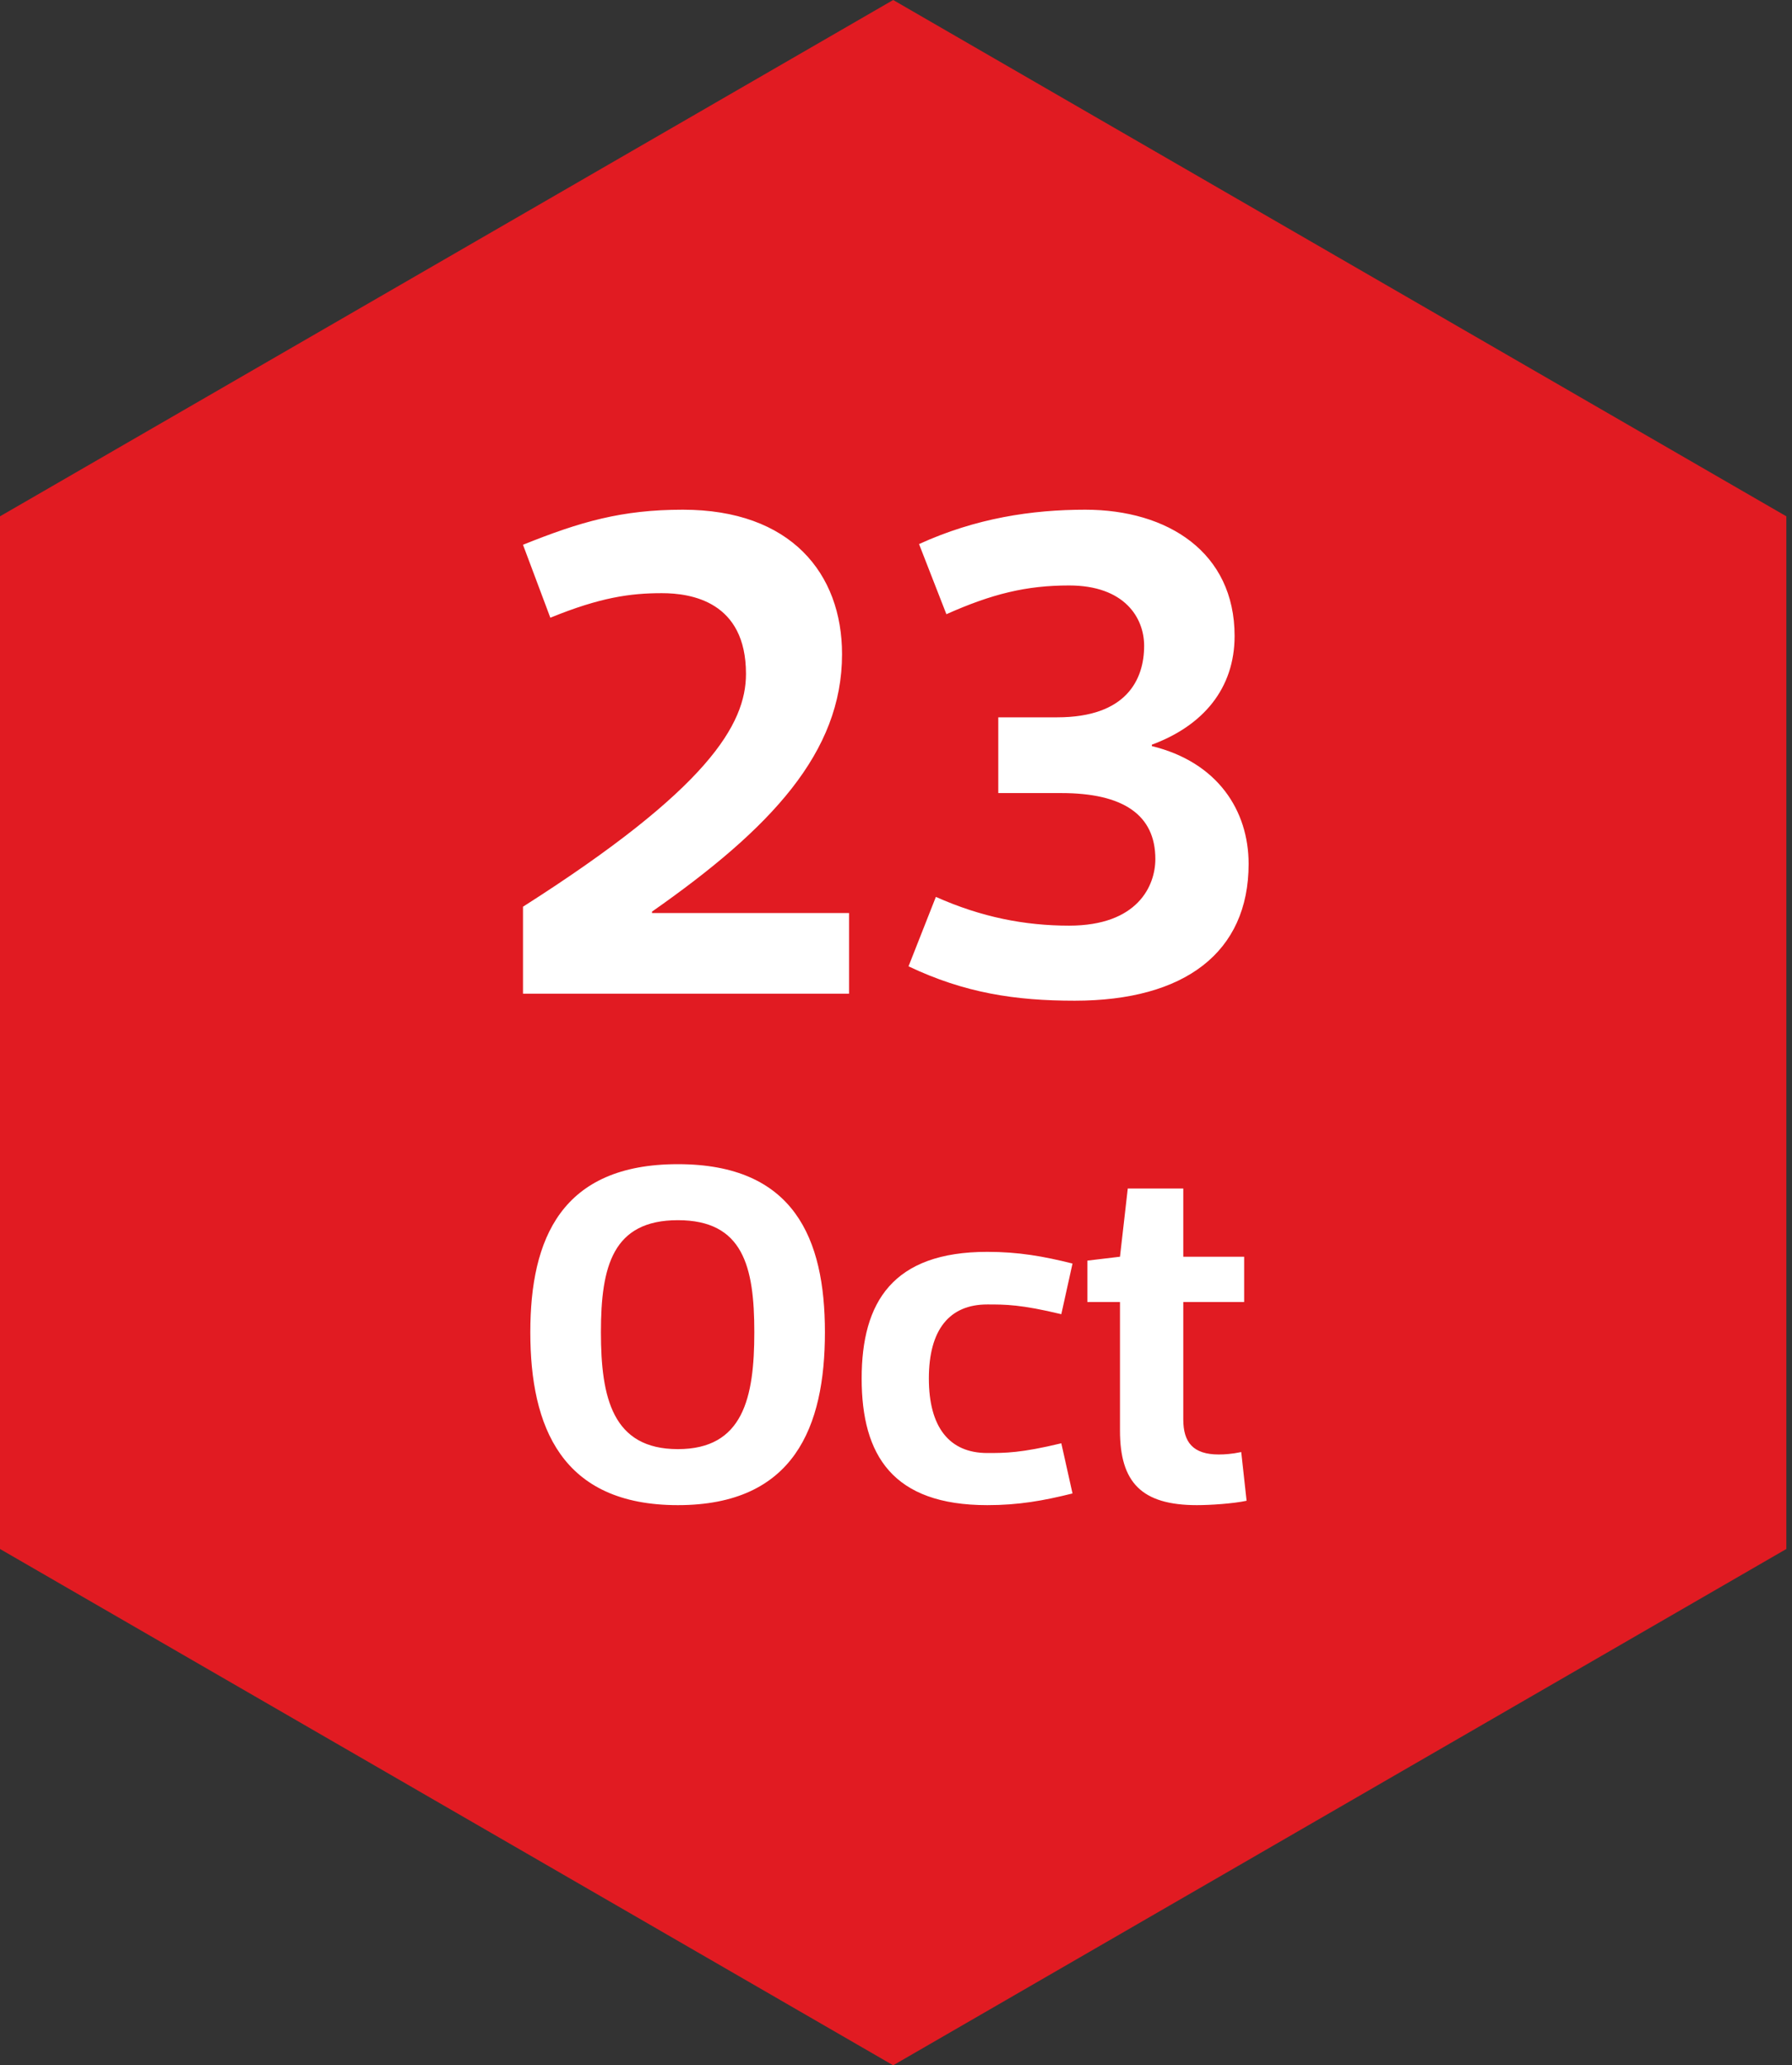
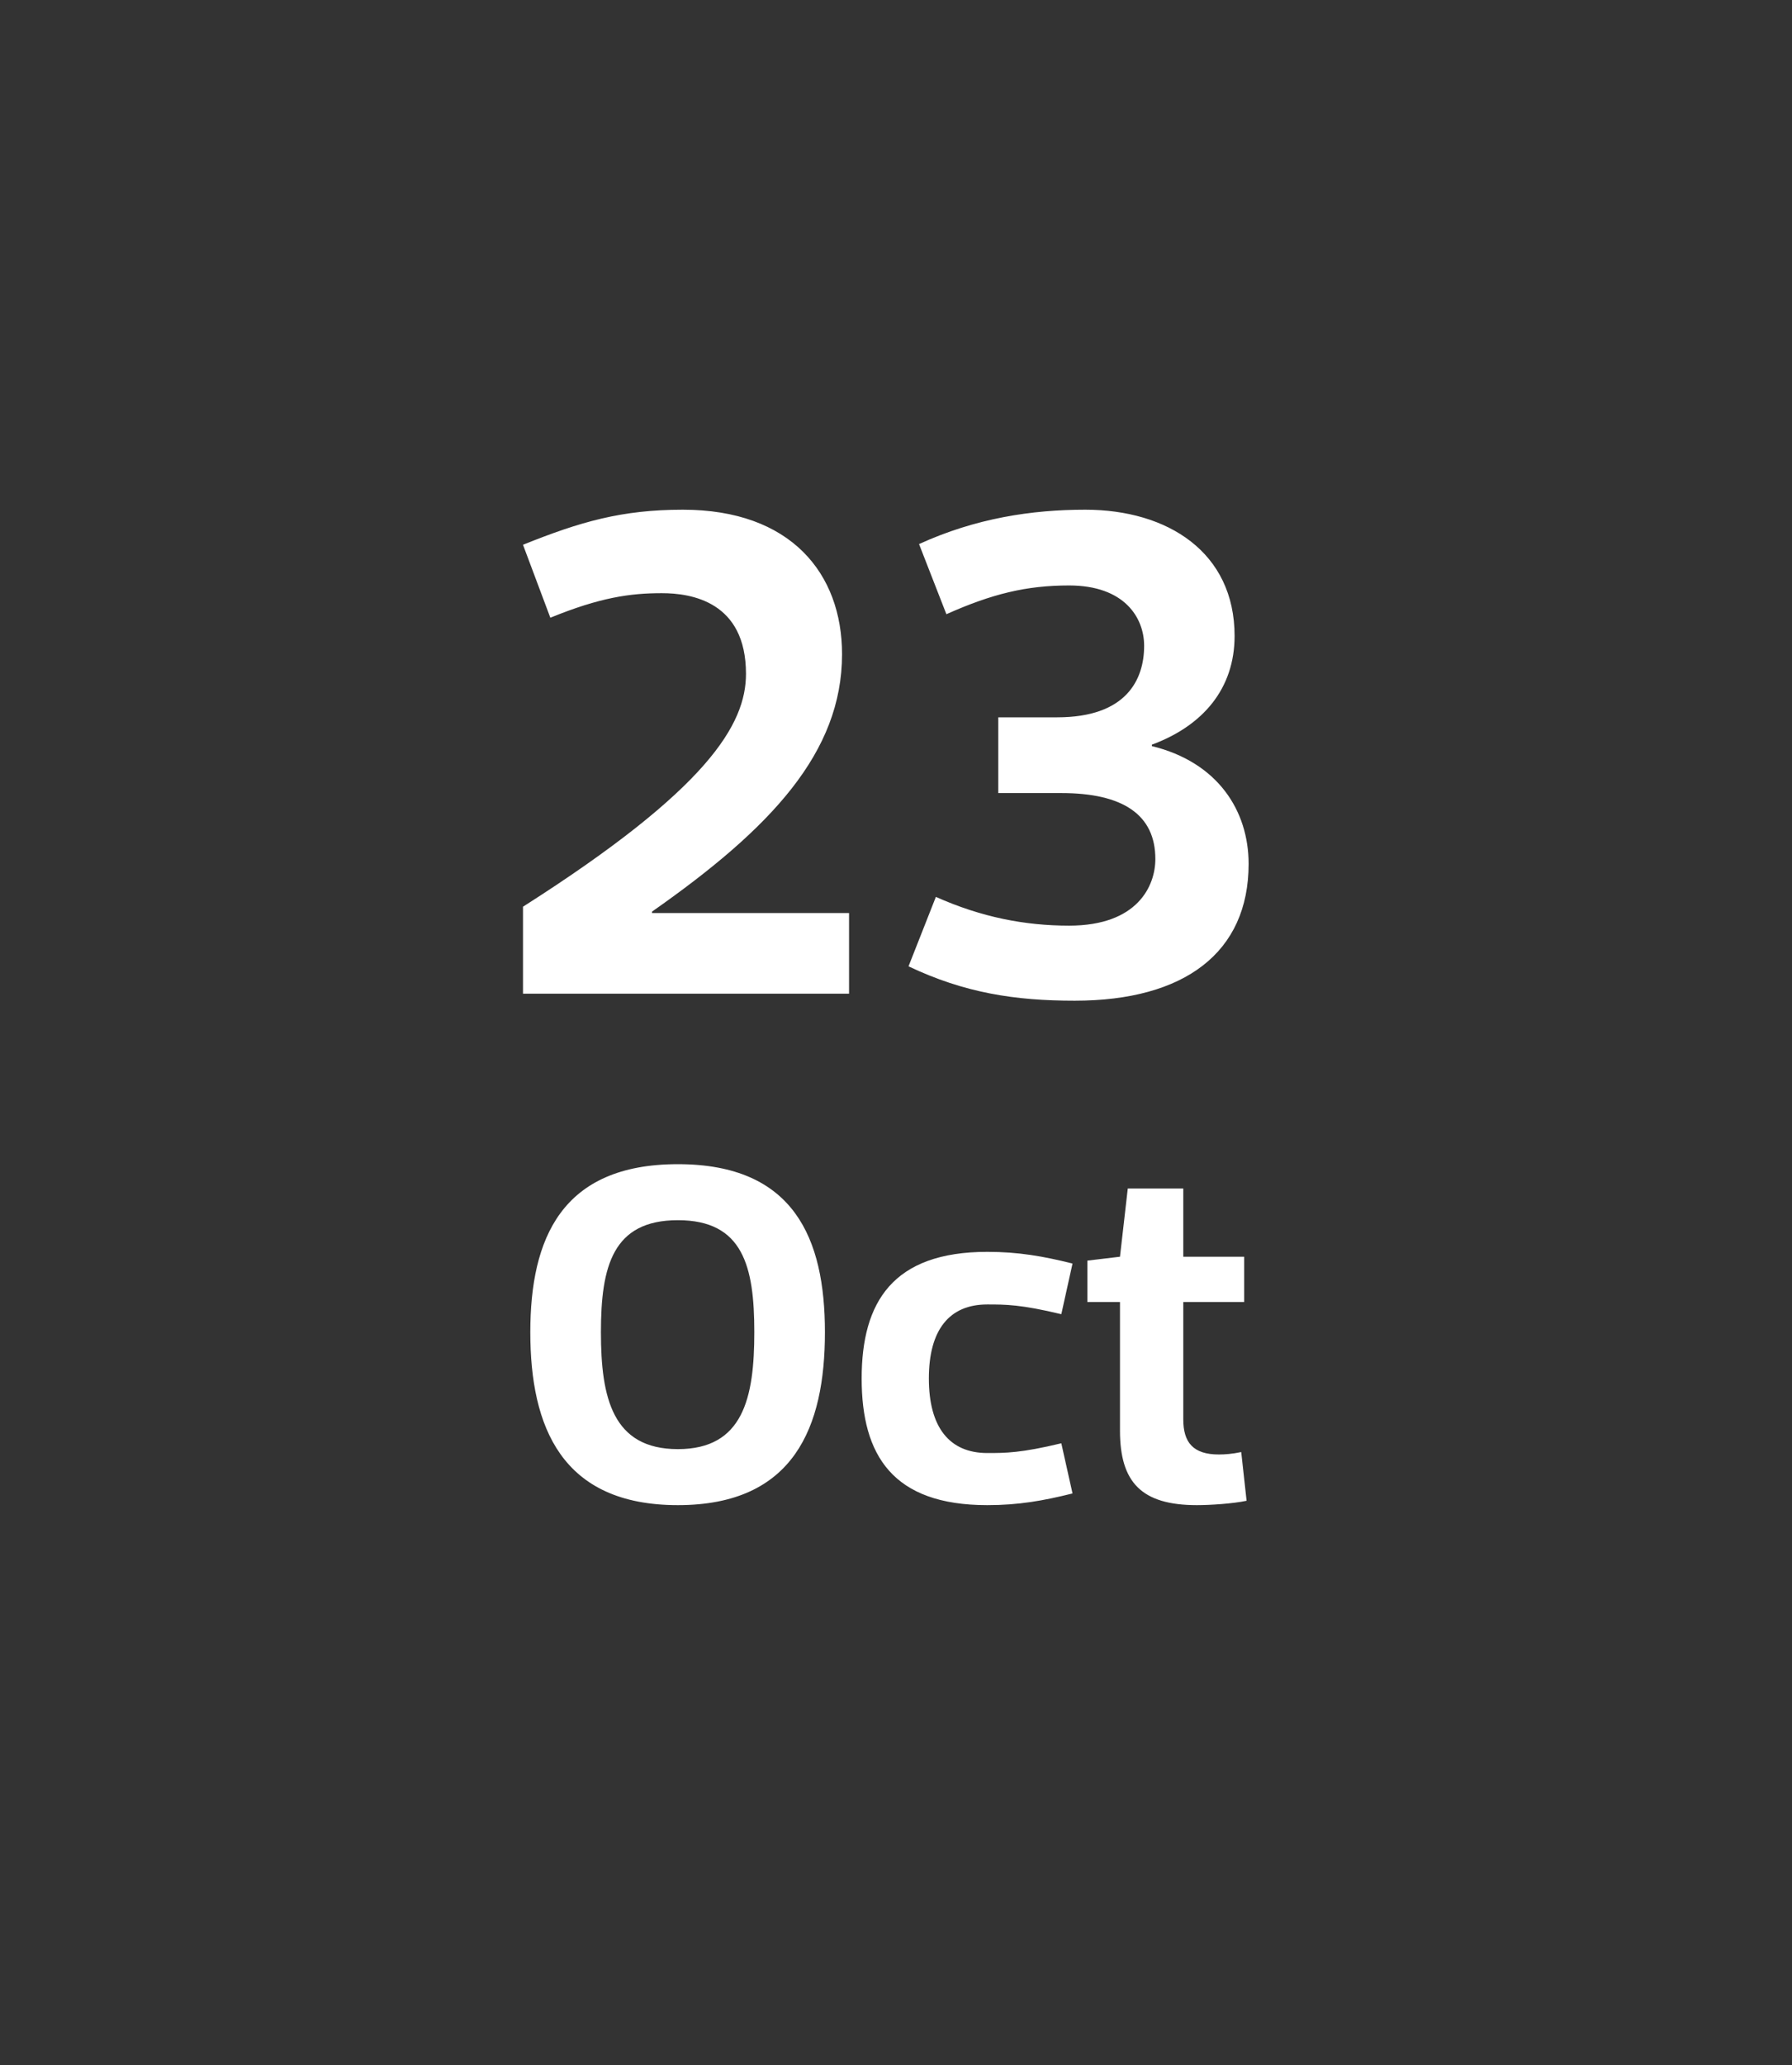
<svg xmlns="http://www.w3.org/2000/svg" width="92" height="106" viewBox="0 0 92 106" fill="none">
  <rect x="0" y="0" width="92" height="106" fill="#333333" stroke="none" />
-   <path d="M0 26.5L45.855 -2.65177e-06L91.71 26.5V79.5L45.855 106L0 79.5L0 26.5Z" fill="#E11B22" />
-   <path d="M33.978 30.444C35.49 30.444 38.298 30.876 38.298 34.584C38.298 37.176 36.354 40.488 26.85 46.536V51H43.59V46.86H33.474V46.788C39.594 42.504 43.23 38.616 43.23 33.576C43.23 29.436 40.602 26.16 35.058 26.16C31.926 26.16 29.802 26.772 26.85 27.96L28.254 31.704C30.81 30.66 32.358 30.444 33.978 30.444ZM59.135 38.22C61.763 37.248 63.383 35.34 63.383 32.64C63.383 28.356 59.963 26.16 55.715 26.16C52.979 26.16 50.099 26.592 47.183 27.924L48.587 31.524C50.927 30.48 52.691 30.048 54.887 30.048C57.731 30.048 58.739 31.704 58.739 33.144C58.739 34.872 57.839 36.816 54.275 36.816H51.251V40.704H54.491C57.659 40.704 59.315 41.82 59.315 44.088C59.315 45.456 58.415 47.508 54.887 47.508C52.619 47.508 50.387 47.076 48.047 46.032L46.643 49.596C49.523 50.964 52.115 51.36 55.175 51.36C60.827 51.36 64.103 48.876 64.103 44.34C64.103 41.604 62.519 39.12 59.135 38.292V38.22ZM34.801 62.625C38.151 62.625 38.726 65 38.726 68.375C38.726 71.75 38.151 74.375 34.801 74.375C31.451 74.375 30.851 71.75 30.851 68.375C30.851 65 31.451 62.625 34.801 62.625ZM34.801 77.25C40.776 77.25 42.351 73.225 42.351 68.375C42.351 63.575 40.776 59.75 34.801 59.75C28.826 59.75 27.226 63.575 27.226 68.375C27.226 73.225 28.826 77.25 34.801 77.25ZM44.237 70.75C44.237 74.7 45.837 77.25 50.687 77.25C52.287 77.25 53.562 77.025 55.062 76.65L54.487 74.075C52.412 74.575 51.612 74.575 50.687 74.575C48.737 74.575 47.687 73.25 47.687 70.75C47.687 68.25 48.737 66.95 50.687 66.95C51.612 66.95 52.412 66.95 54.487 67.45L55.062 64.85C53.562 64.475 52.287 64.25 50.687 64.25C45.837 64.25 44.237 66.825 44.237 70.75ZM57.499 73.425C57.499 76.075 58.599 77.25 61.449 77.25C62.124 77.25 63.299 77.175 63.999 77.025L63.724 74.525C63.249 74.625 62.874 74.65 62.574 74.65C61.249 74.65 60.749 74.025 60.749 72.85V66.825H63.874V64.5H60.749V61H57.899L57.499 64.5L55.824 64.7V66.825H57.499V73.425Z" fill="white" />
+   <path d="M33.978 30.444C35.49 30.444 38.298 30.876 38.298 34.584C38.298 37.176 36.354 40.488 26.85 46.536V51H43.59V46.86H33.474V46.788C39.594 42.504 43.23 38.616 43.23 33.576C43.23 29.436 40.602 26.16 35.058 26.16C31.926 26.16 29.802 26.772 26.85 27.96L28.254 31.704C30.81 30.66 32.358 30.444 33.978 30.444ZM59.135 38.22C61.763 37.248 63.383 35.34 63.383 32.64C63.383 28.356 59.963 26.16 55.715 26.16C52.979 26.16 50.099 26.592 47.183 27.924L48.587 31.524C50.927 30.48 52.691 30.048 54.887 30.048C57.731 30.048 58.739 31.704 58.739 33.144C58.739 34.872 57.839 36.816 54.275 36.816H51.251V40.704H54.491C57.659 40.704 59.315 41.82 59.315 44.088C59.315 45.456 58.415 47.508 54.887 47.508C52.619 47.508 50.387 47.076 48.047 46.032L46.643 49.596C49.523 50.964 52.115 51.36 55.175 51.36C60.827 51.36 64.103 48.876 64.103 44.34C64.103 41.604 62.519 39.12 59.135 38.292ZM34.801 62.625C38.151 62.625 38.726 65 38.726 68.375C38.726 71.75 38.151 74.375 34.801 74.375C31.451 74.375 30.851 71.75 30.851 68.375C30.851 65 31.451 62.625 34.801 62.625ZM34.801 77.25C40.776 77.25 42.351 73.225 42.351 68.375C42.351 63.575 40.776 59.75 34.801 59.75C28.826 59.75 27.226 63.575 27.226 68.375C27.226 73.225 28.826 77.25 34.801 77.25ZM44.237 70.75C44.237 74.7 45.837 77.25 50.687 77.25C52.287 77.25 53.562 77.025 55.062 76.65L54.487 74.075C52.412 74.575 51.612 74.575 50.687 74.575C48.737 74.575 47.687 73.25 47.687 70.75C47.687 68.25 48.737 66.95 50.687 66.95C51.612 66.95 52.412 66.95 54.487 67.45L55.062 64.85C53.562 64.475 52.287 64.25 50.687 64.25C45.837 64.25 44.237 66.825 44.237 70.75ZM57.499 73.425C57.499 76.075 58.599 77.25 61.449 77.25C62.124 77.25 63.299 77.175 63.999 77.025L63.724 74.525C63.249 74.625 62.874 74.65 62.574 74.65C61.249 74.65 60.749 74.025 60.749 72.85V66.825H63.874V64.5H60.749V61H57.899L57.499 64.5L55.824 64.7V66.825H57.499V73.425Z" fill="white" />
</svg>